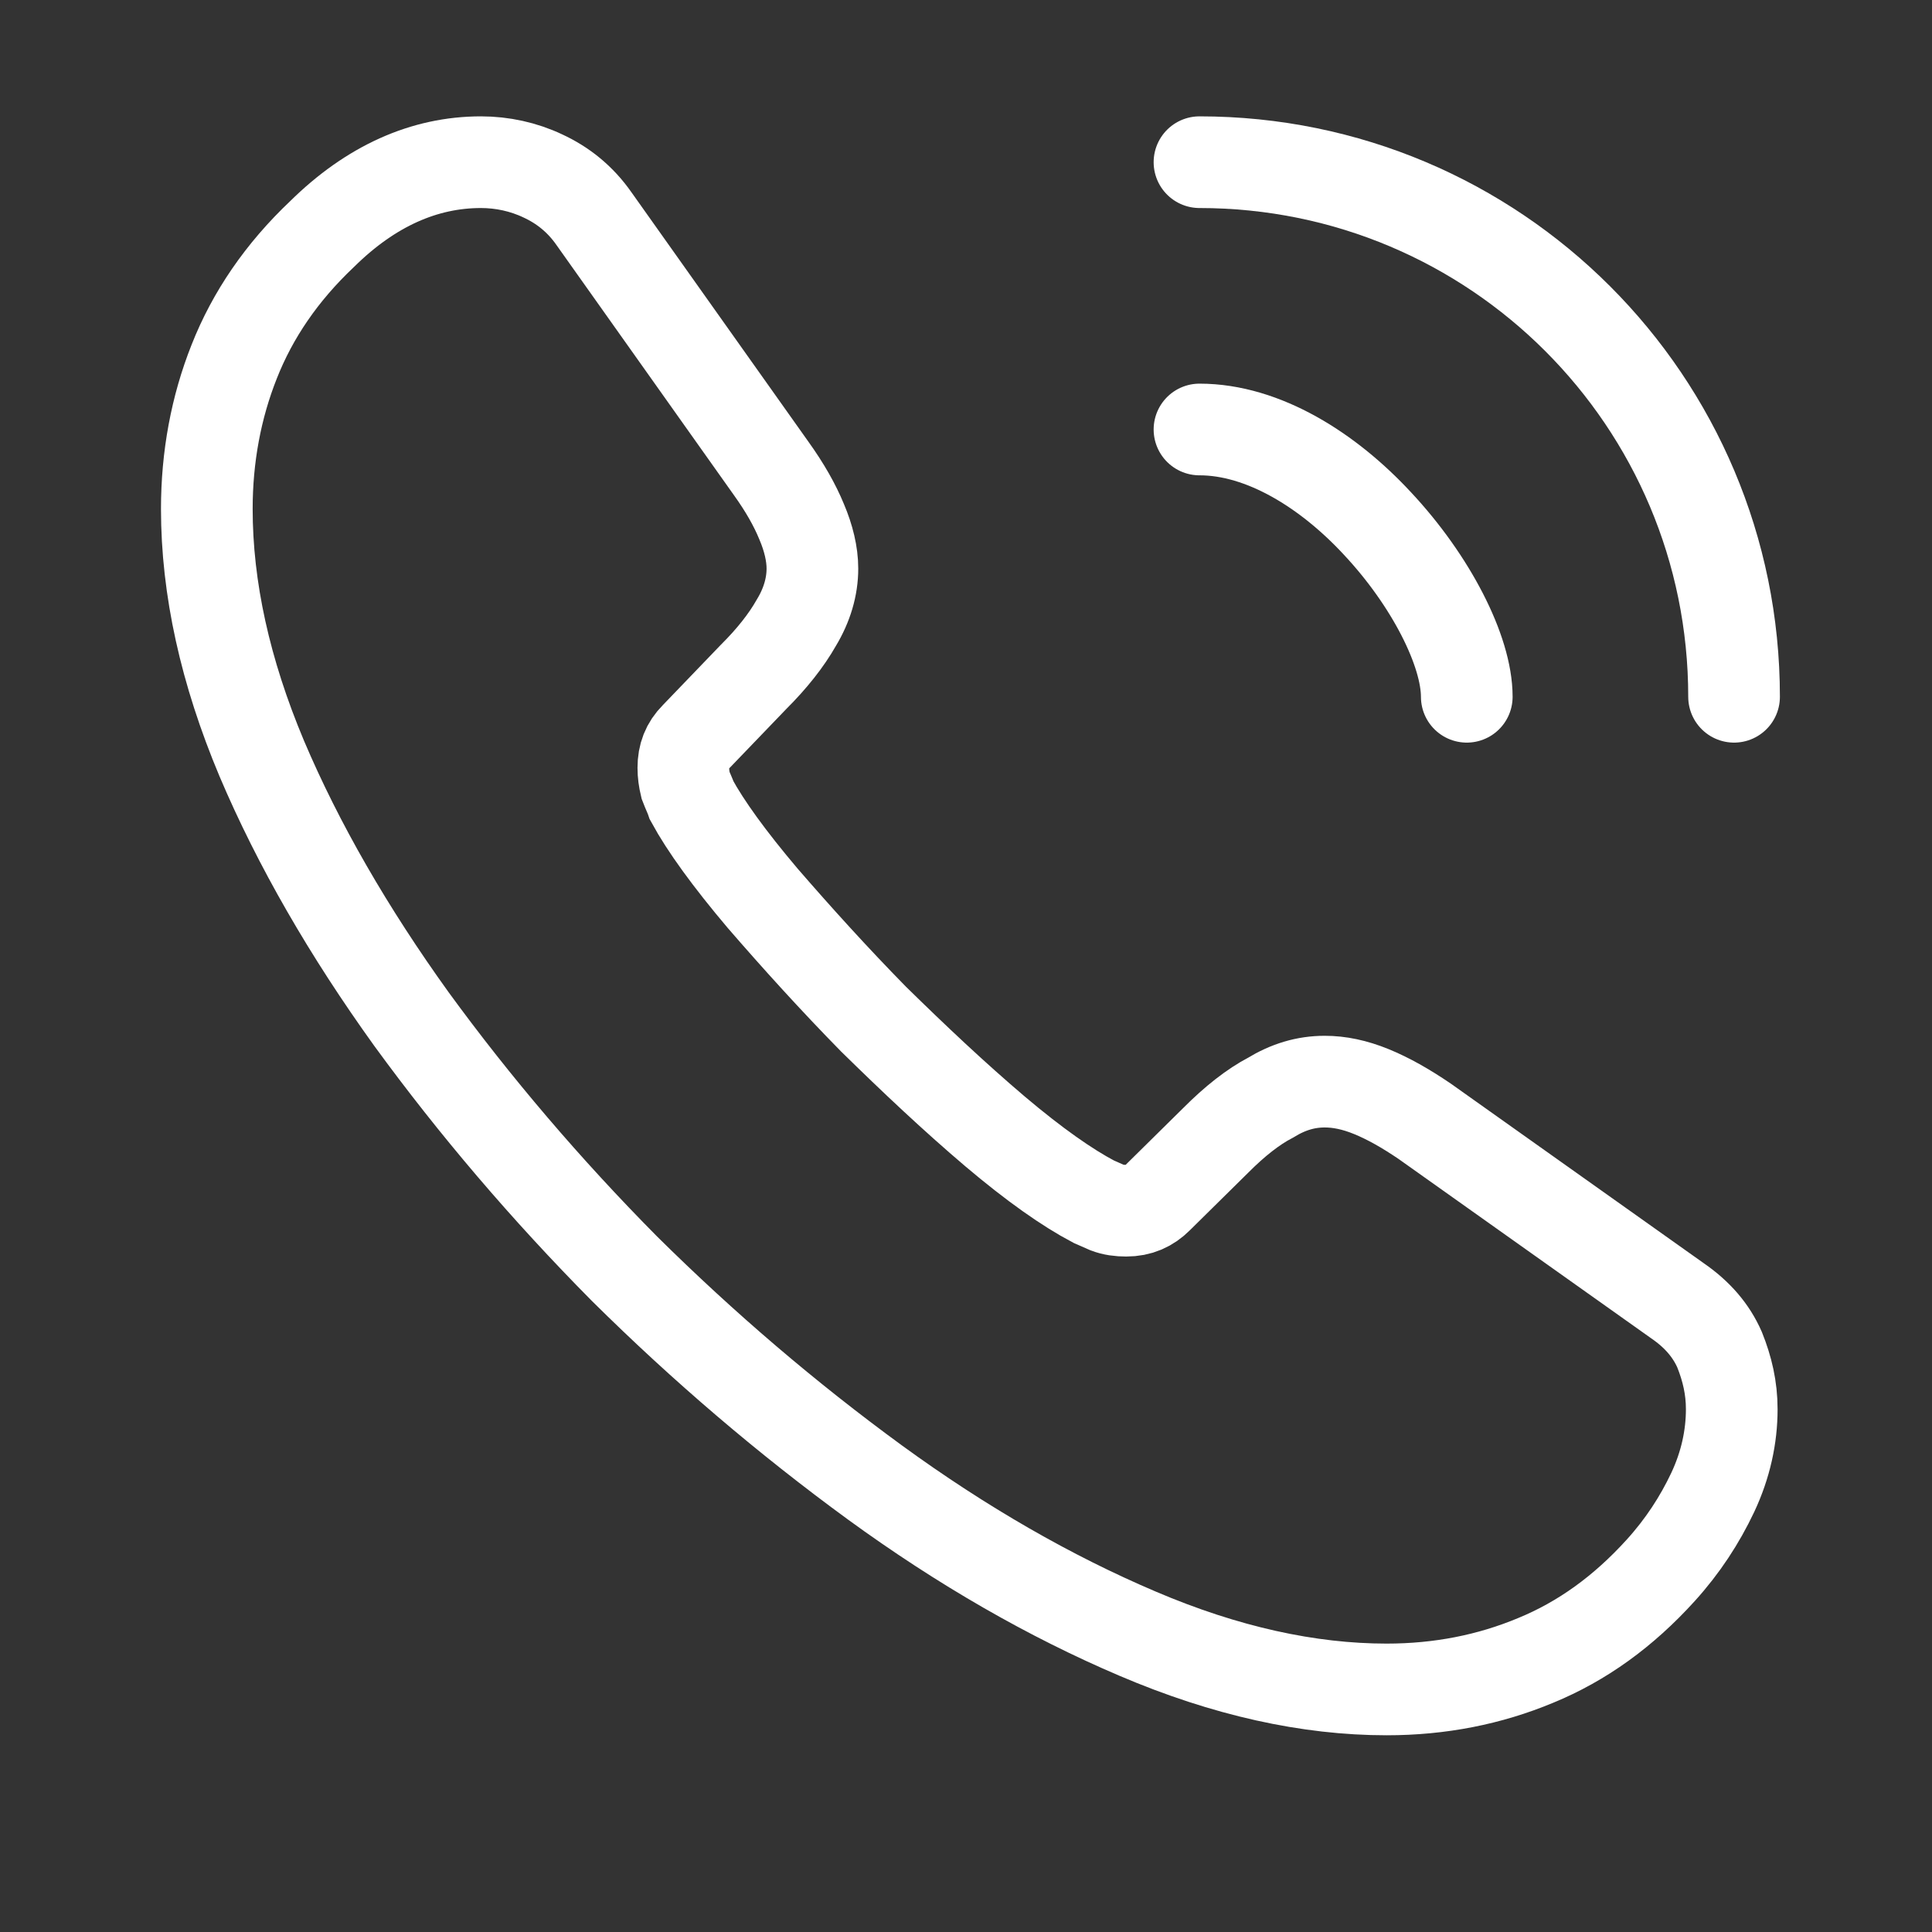
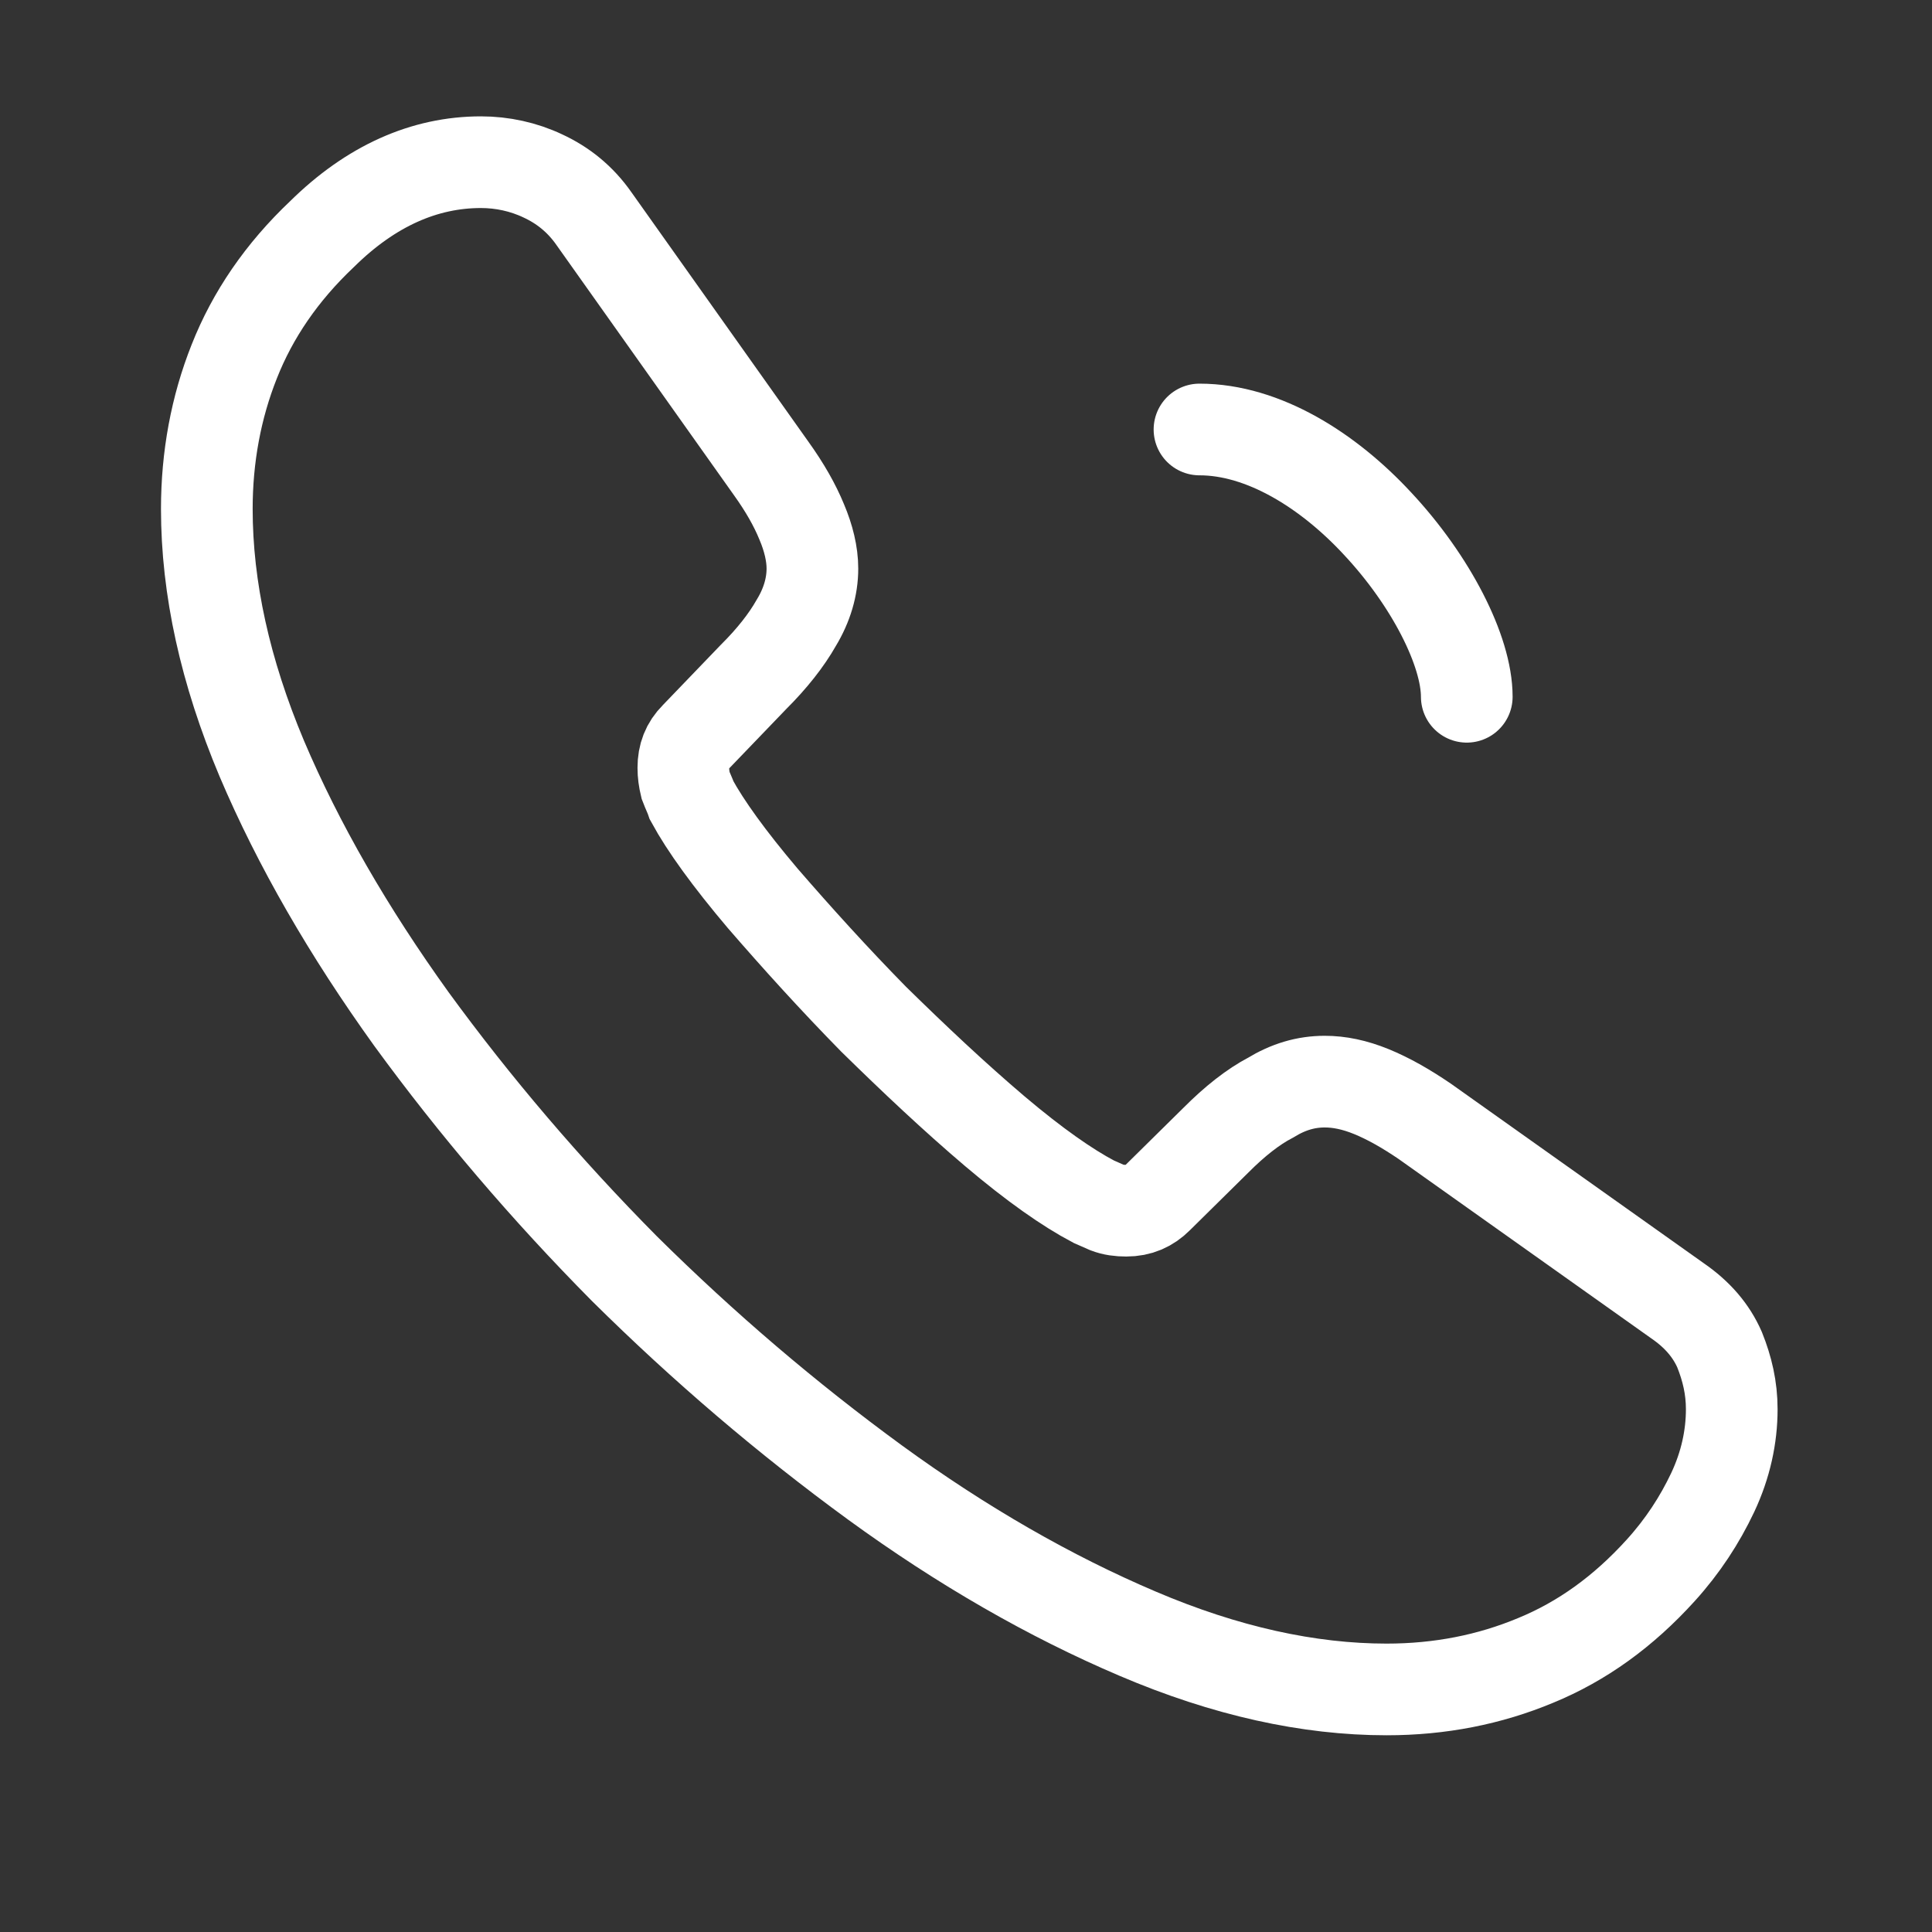
<svg xmlns="http://www.w3.org/2000/svg" width="20" height="20" viewBox="0 0 20 20" fill="none">
  <rect x="0" y="0" width="20" height="20" fill="#333333" stroke="none" />
  <path d="M17.927 14.588C17.927 14.873 17.864 15.165 17.73 15.45C17.595 15.735 17.421 16.003 17.192 16.256C16.805 16.683 16.378 16.991 15.896 17.189C15.421 17.387 14.908 17.489 14.354 17.489C13.548 17.489 12.686 17.3 11.777 16.912C10.868 16.525 9.959 16.003 9.058 15.347C8.149 14.683 7.287 13.948 6.465 13.134C5.651 12.312 4.916 11.45 4.259 10.549C3.611 9.648 3.089 8.746 2.71 7.853C2.331 6.952 2.141 6.09 2.141 5.268C2.141 4.731 2.236 4.217 2.425 3.742C2.615 3.26 2.916 2.818 3.335 2.422C3.84 1.924 4.394 1.679 4.979 1.679C5.2 1.679 5.421 1.727 5.619 1.821C5.825 1.916 6.006 2.059 6.149 2.264L7.983 4.849C8.125 5.047 8.228 5.229 8.299 5.402C8.37 5.569 8.41 5.735 8.41 5.885C8.41 6.074 8.354 6.264 8.244 6.446C8.141 6.628 7.991 6.818 7.801 7.007L7.2 7.632C7.113 7.719 7.074 7.821 7.074 7.948C7.074 8.011 7.082 8.067 7.097 8.13C7.121 8.193 7.145 8.24 7.161 8.288C7.303 8.549 7.548 8.889 7.896 9.3C8.252 9.711 8.631 10.13 9.042 10.549C9.469 10.968 9.88 11.355 10.299 11.711C10.71 12.059 11.05 12.296 11.319 12.438C11.358 12.454 11.406 12.478 11.461 12.501C11.524 12.525 11.588 12.533 11.659 12.533C11.793 12.533 11.896 12.486 11.983 12.399L12.584 11.806C12.781 11.608 12.971 11.458 13.153 11.363C13.335 11.252 13.516 11.197 13.714 11.197C13.864 11.197 14.022 11.229 14.196 11.3C14.37 11.371 14.552 11.474 14.749 11.608L17.366 13.466C17.572 13.608 17.714 13.774 17.801 13.972C17.88 14.169 17.927 14.367 17.927 14.588Z" stroke="white" stroke-width="0.949" stroke-miterlimit="10" />
  <path d="M15.184 7.213C15.184 6.739 14.813 6.011 14.259 5.419C13.753 4.873 13.081 4.446 12.417 4.446" stroke="white" stroke-width="0.949" stroke-linecap="round" stroke-linejoin="round" />
-   <path d="M17.951 7.213C17.951 4.153 15.477 1.679 12.417 1.679" stroke="white" stroke-width="0.949" stroke-linecap="round" stroke-linejoin="round" />
</svg>